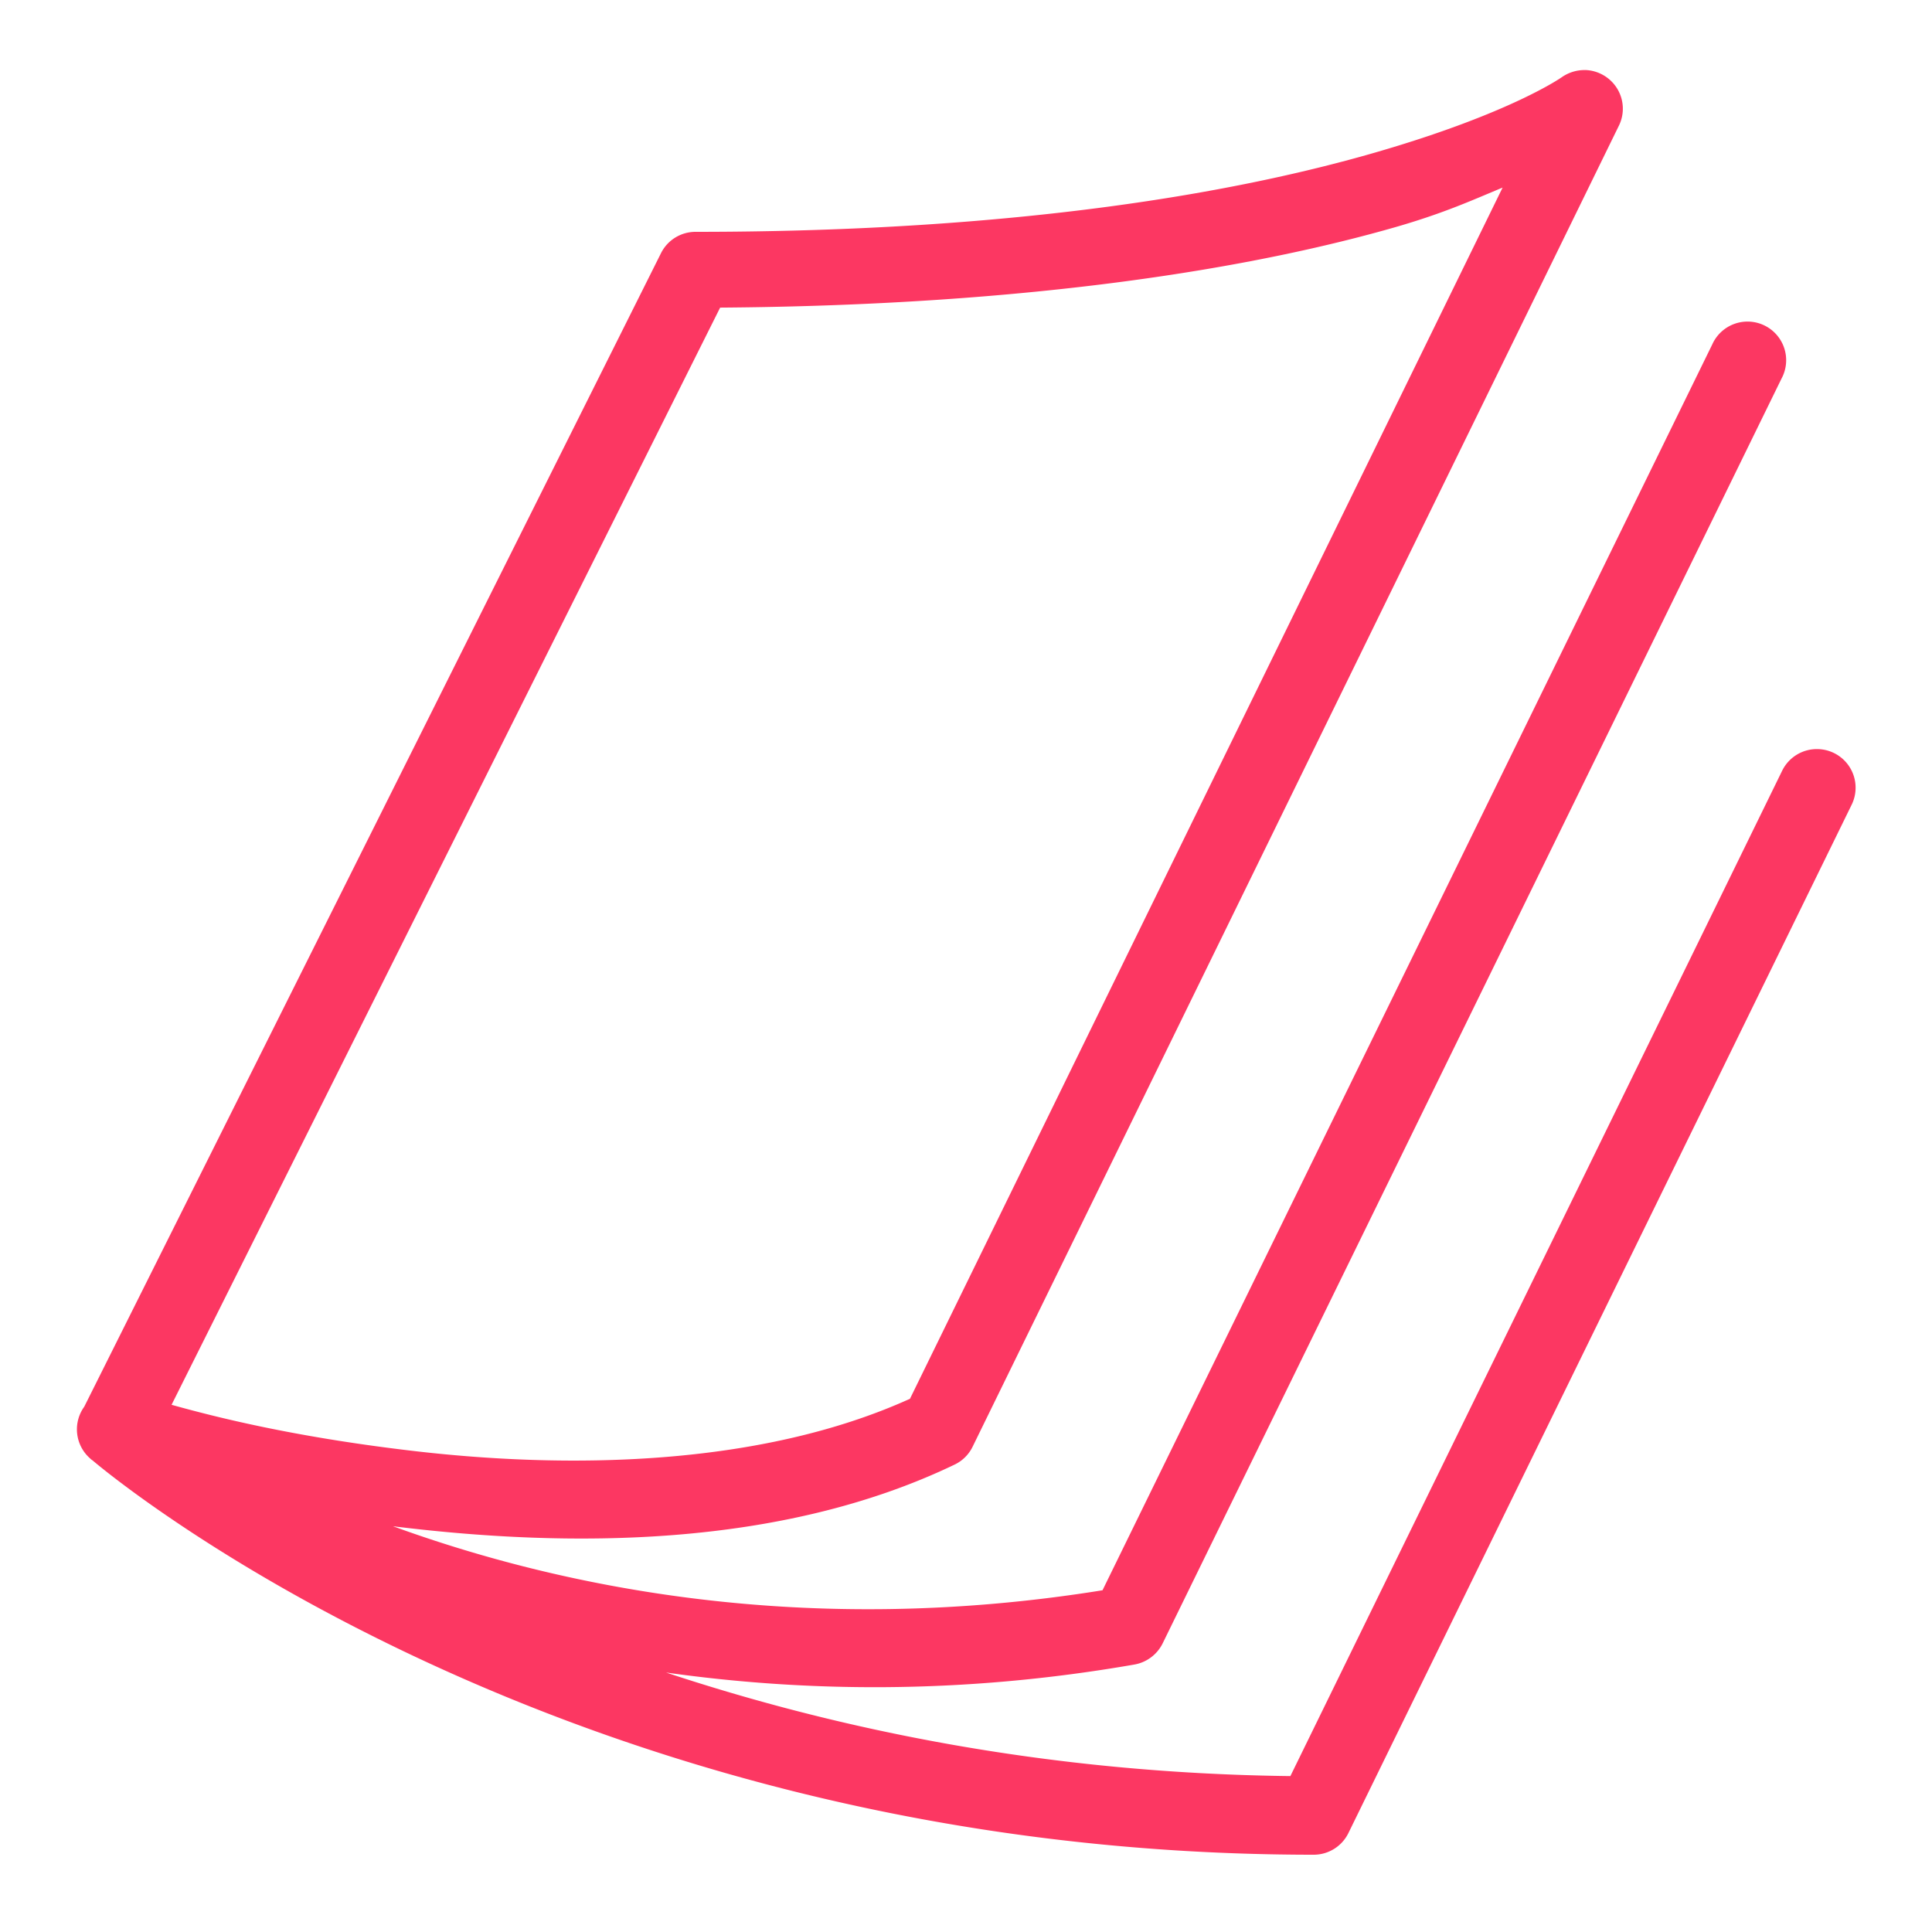
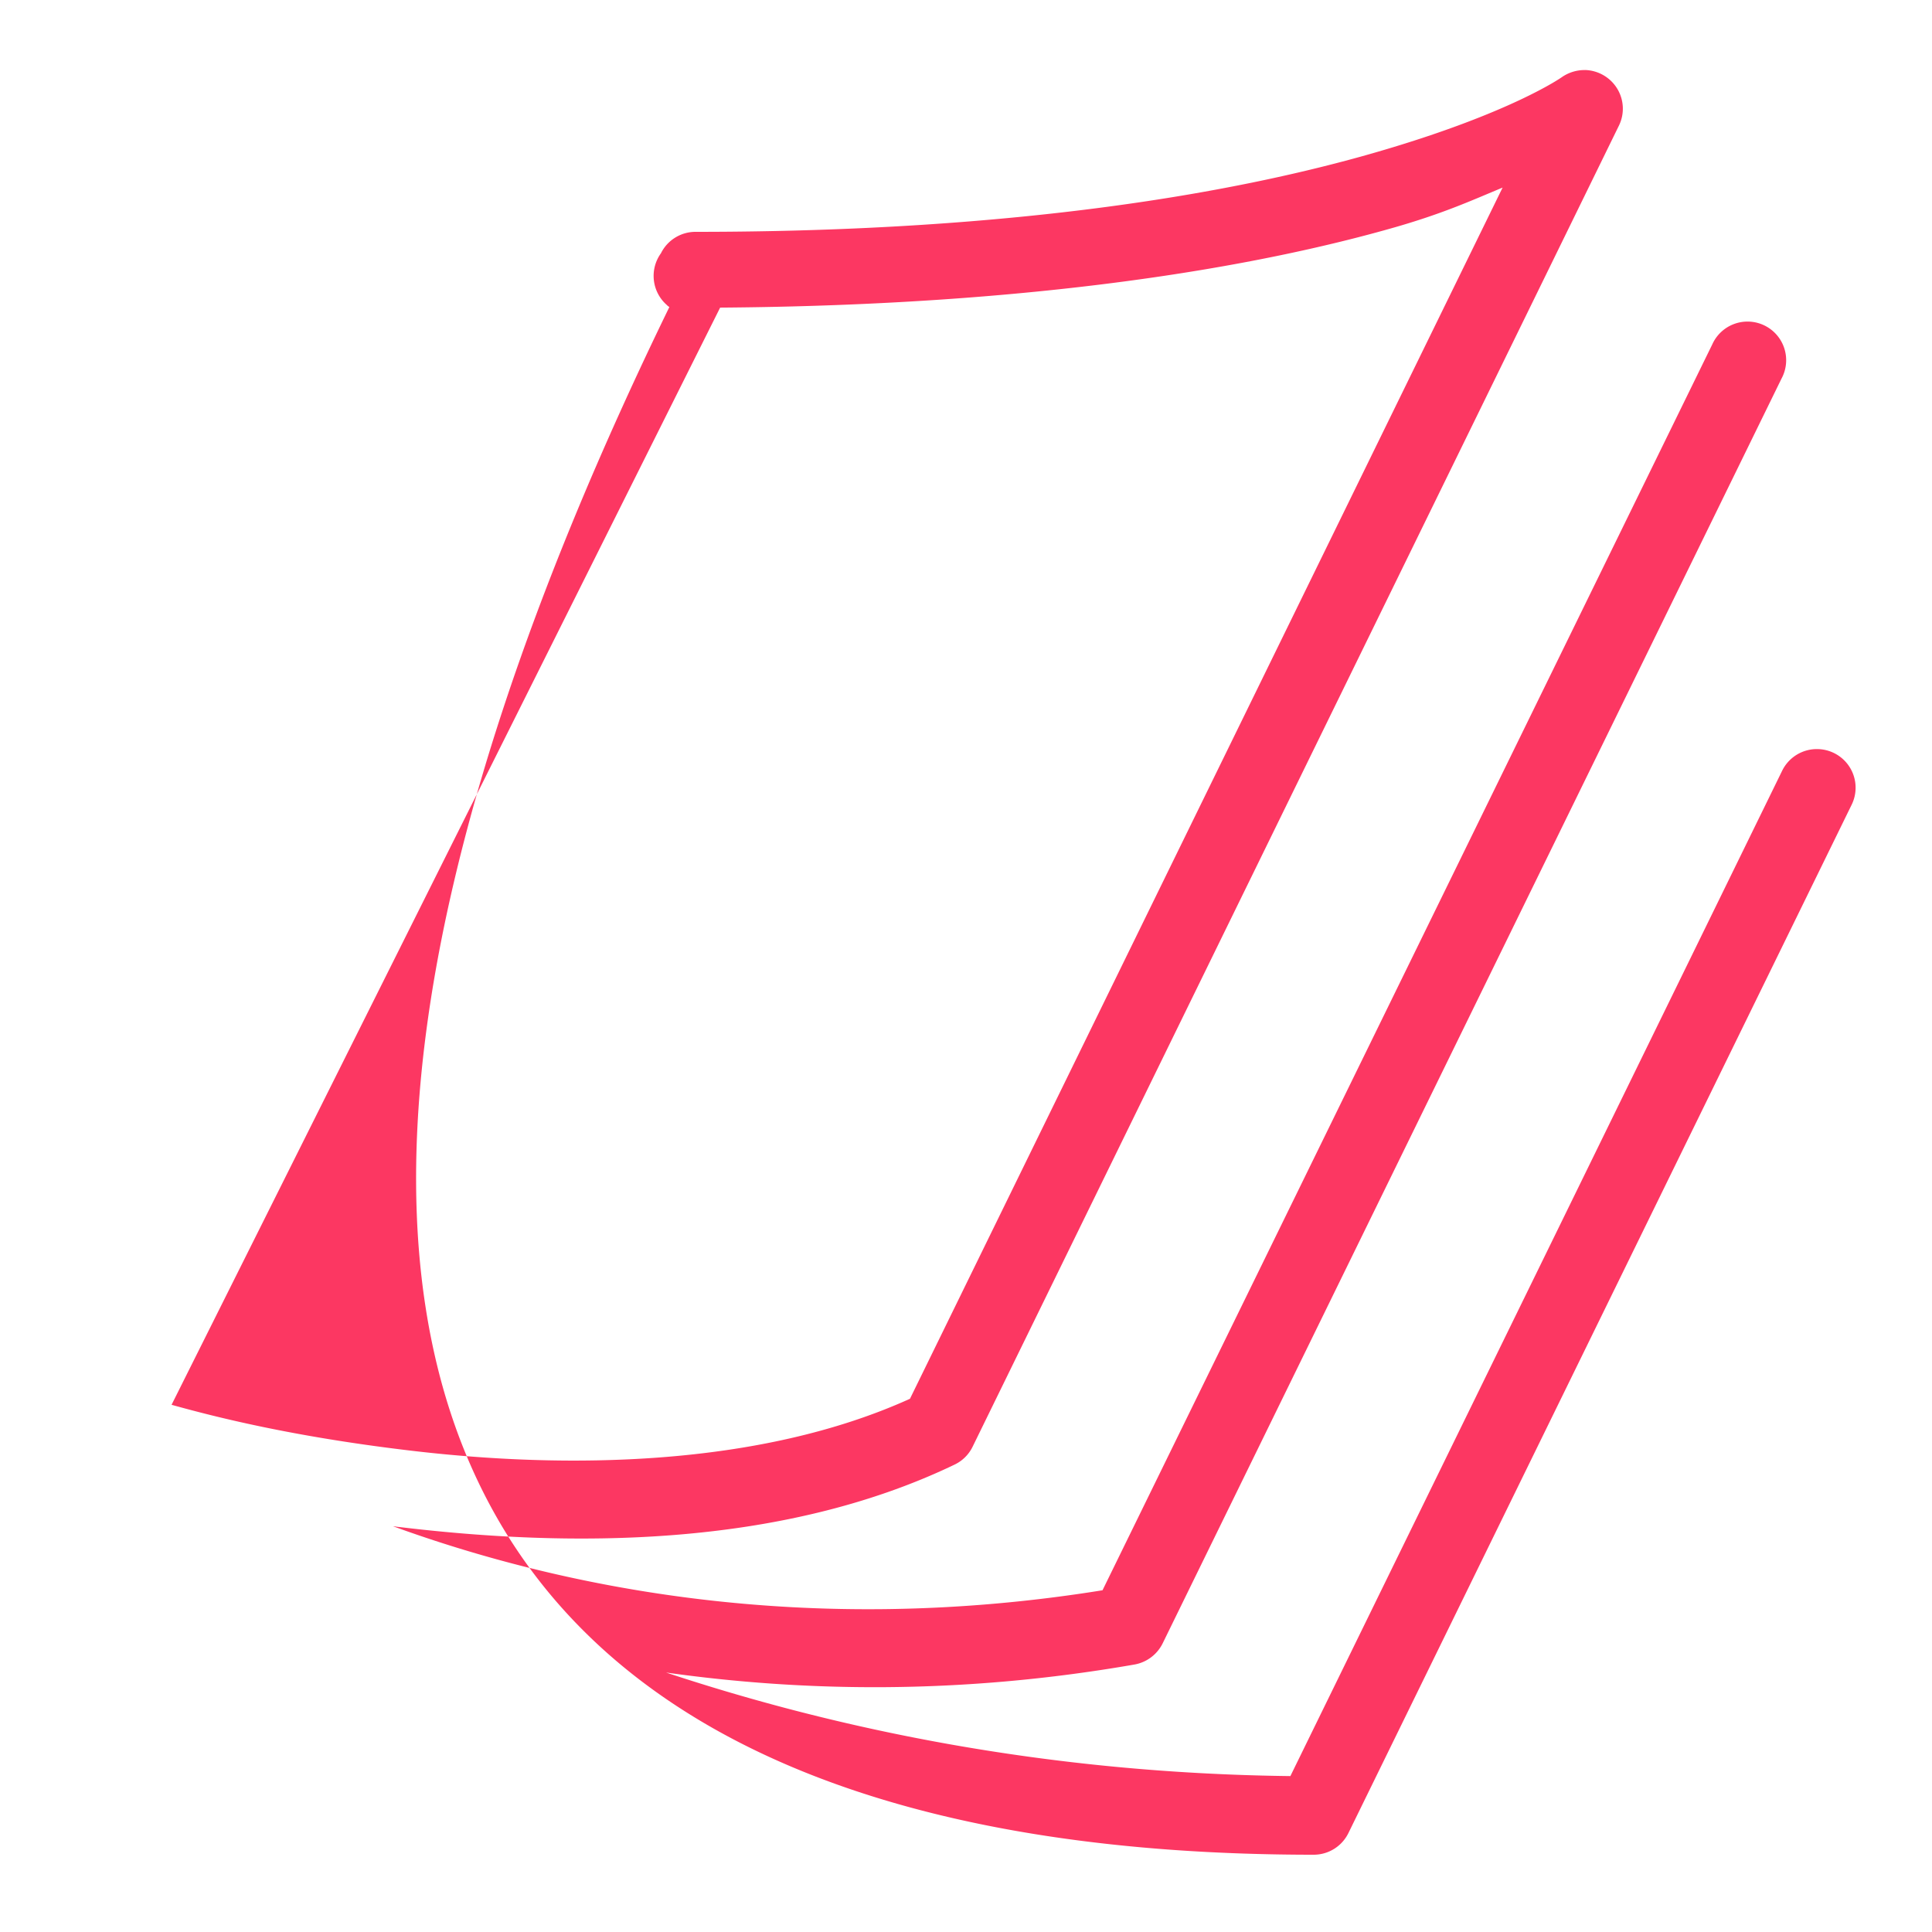
<svg xmlns="http://www.w3.org/2000/svg" fill="#FC3762" viewBox="0 0 50 50" width="100" height="100">
-   <path d="M41.027 1.813a1.028 1.028 0 00-.601.18s-1.305.933-4.828 1.952C32.074 4.965 26.418 6 18 6a.998.998 0 00-.895.555L2.18 36.406a1 1 0 00.164 1.348v.004c.02.015.035.027.054.039C2.676 38.035 14.48 48 34 48a1 1 0 00.898-.563L47.914 20.84a1 1 0 00-.852-1.453 1 1 0 00-.945.57L33.395 45.965c-6.305-.074-11.72-1.211-16.157-2.68 3.551.5 7.617.578 12.121-.207a1.01 1.01 0 00.73-.547L46.106 9.797a1 1 0 10-1.793-.883l-15.78 32.242c-7.692 1.239-14.009-.074-18.36-1.656.055.004.11.016.168.02 4.355.523 9.832.562 14.367-1.618a.994.994 0 00.465-.465L41.898 3.25a.996.996 0 00-.043-.953 1.009 1.009 0 00-.828-.485zm-2.14 3.042L23.55 36.2c-3.906 1.77-8.91 1.824-12.973 1.336-3.023-.36-5.012-.867-6.137-1.18L18.637 7.961c8.175-.059 13.898-1.05 17.515-2.094 1.239-.36 1.934-.68 2.735-1.012z" />
+   <path d="M41.027 1.813a1.028 1.028 0 00-.601.18s-1.305.933-4.828 1.952C32.074 4.965 26.418 6 18 6a.998.998 0 00-.895.555a1 1 0 00.164 1.348v.004c.02.015.035.027.054.039C2.676 38.035 14.48 48 34 48a1 1 0 00.898-.563L47.914 20.84a1 1 0 00-.852-1.453 1 1 0 00-.945.57L33.395 45.965c-6.305-.074-11.72-1.211-16.157-2.68 3.551.5 7.617.578 12.121-.207a1.01 1.01 0 00.73-.547L46.106 9.797a1 1 0 10-1.793-.883l-15.78 32.242c-7.692 1.239-14.009-.074-18.36-1.656.055.004.11.016.168.02 4.355.523 9.832.562 14.367-1.618a.994.994 0 00.465-.465L41.898 3.25a.996.996 0 00-.043-.953 1.009 1.009 0 00-.828-.485zm-2.14 3.042L23.55 36.2c-3.906 1.77-8.91 1.824-12.973 1.336-3.023-.36-5.012-.867-6.137-1.18L18.637 7.961c8.175-.059 13.898-1.05 17.515-2.094 1.239-.36 1.934-.68 2.735-1.012z" />
</svg>